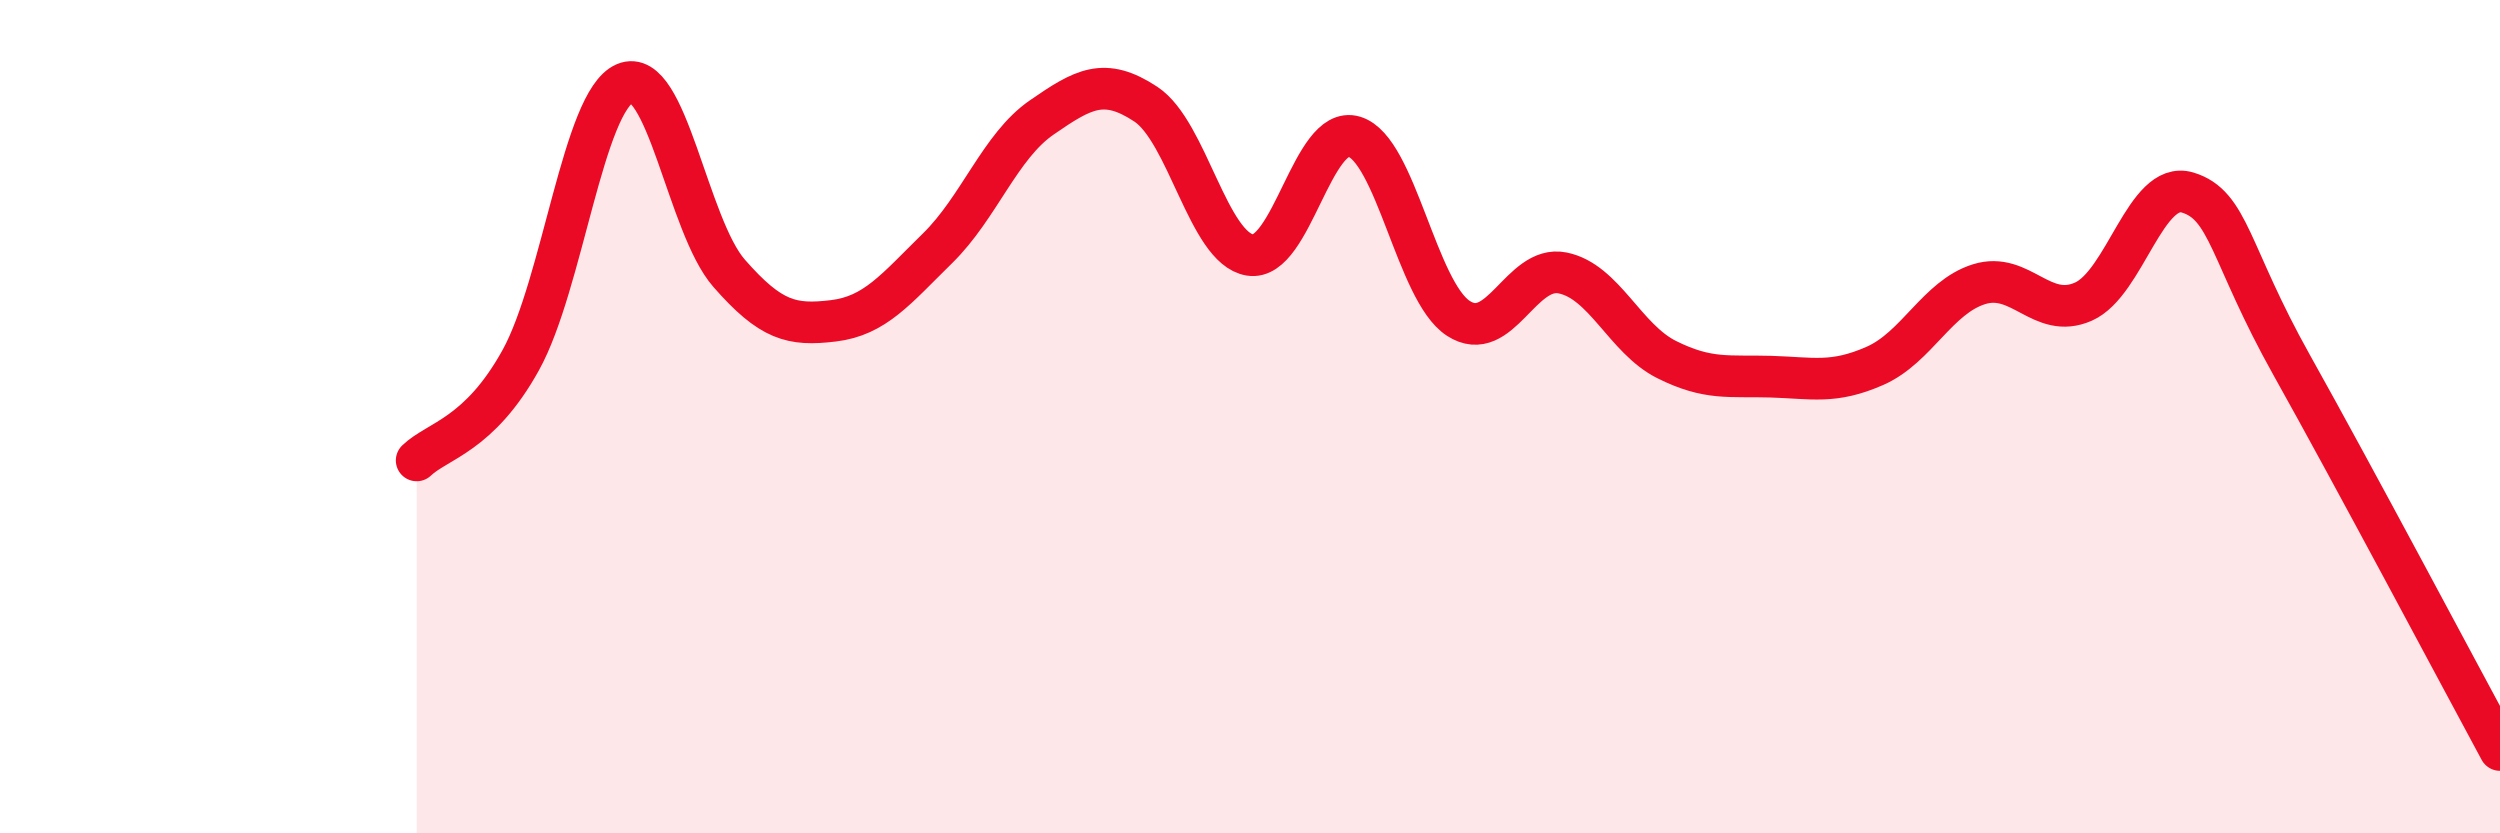
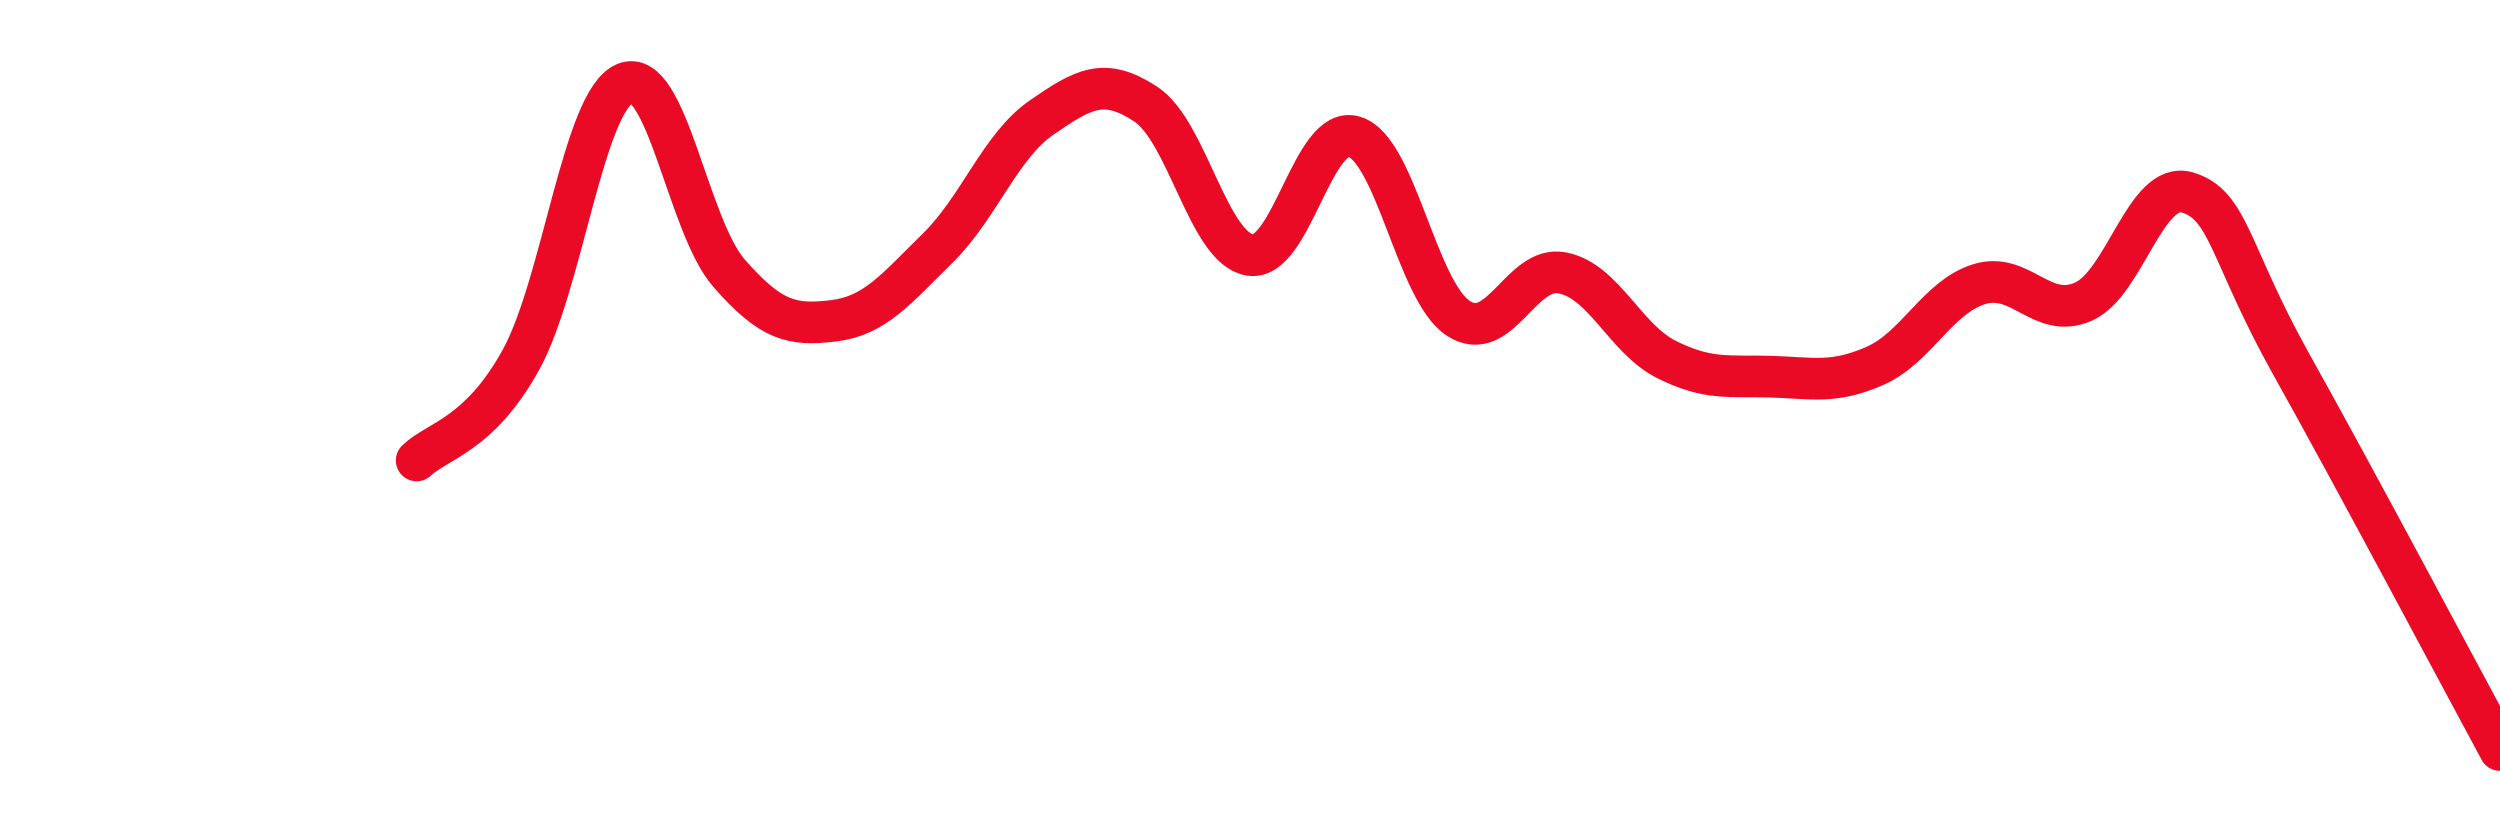
<svg xmlns="http://www.w3.org/2000/svg" width="60" height="20" viewBox="0 0 60 20">
-   <path d="M 10,11.05 C 10.5,10.57 11.5,10.45 12.5,8.64 C 13.5,6.83 14,2.42 15,2 C 16,1.58 16.5,5.42 17.5,6.56 C 18.5,7.7 19,7.82 20,7.7 C 21,7.58 21.5,6.94 22.5,5.96 C 23.5,4.98 24,3.51 25,2.82 C 26,2.13 26.5,1.84 27.5,2.5 C 28.5,3.16 29,5.96 30,6.12 C 31,6.28 31.5,2.98 32.5,3.28 C 33.5,3.58 34,6.99 35,7.64 C 36,8.29 36.5,6.35 37.5,6.55 C 38.5,6.75 39,8.13 40,8.63 C 41,9.13 41.5,9.01 42.5,9.04 C 43.5,9.07 44,9.22 45,8.78 C 46,8.34 46.5,7.13 47.5,6.82 C 48.5,6.51 49,7.68 50,7.24 C 51,6.8 51.5,4.32 52.5,4.62 C 53.5,4.92 53.5,6.08 55,8.76 C 56.5,11.44 59,16.15 60,18L60 20L10 20Z" fill="#EB0A25" opacity="0.1" stroke-linecap="round" stroke-linejoin="round" />
  <path d="M 10,11.05 C 10.5,10.57 11.5,10.45 12.5,8.64 C 13.5,6.83 14,2.42 15,2 C 16,1.58 16.5,5.42 17.5,6.56 C 18.5,7.7 19,7.82 20,7.7 C 21,7.58 21.5,6.94 22.5,5.96 C 23.5,4.98 24,3.51 25,2.82 C 26,2.13 26.5,1.84 27.5,2.5 C 28.5,3.16 29,5.96 30,6.12 C 31,6.28 31.5,2.98 32.5,3.28 C 33.5,3.58 34,6.99 35,7.64 C 36,8.29 36.5,6.35 37.5,6.55 C 38.5,6.75 39,8.13 40,8.63 C 41,9.13 41.5,9.01 42.5,9.04 C 43.5,9.07 44,9.22 45,8.78 C 46,8.34 46.5,7.13 47.5,6.82 C 48.5,6.51 49,7.68 50,7.24 C 51,6.8 51.5,4.32 52.5,4.62 C 53.5,4.92 53.5,6.08 55,8.76 C 56.5,11.44 59,16.15 60,18" stroke="#EB0A25" stroke-width="1" fill="none" stroke-linecap="round" stroke-linejoin="round" />
</svg>